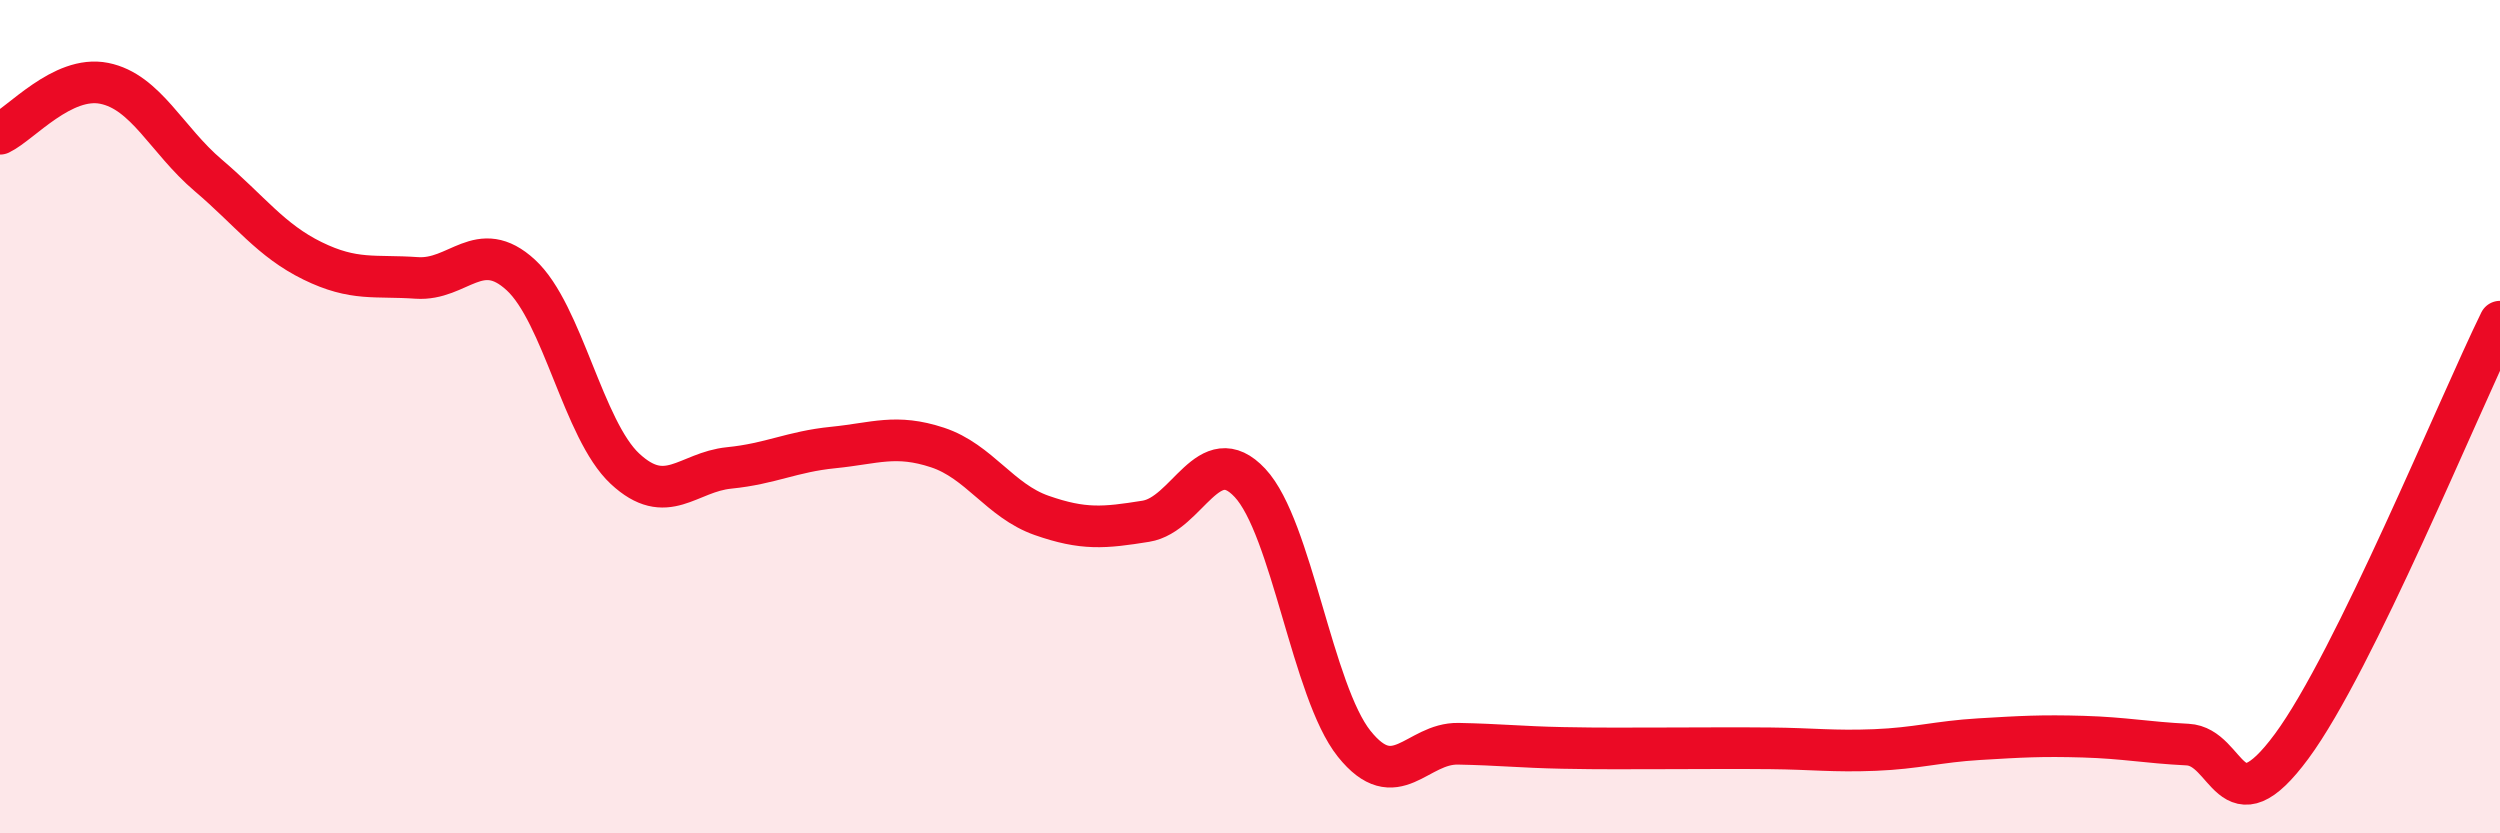
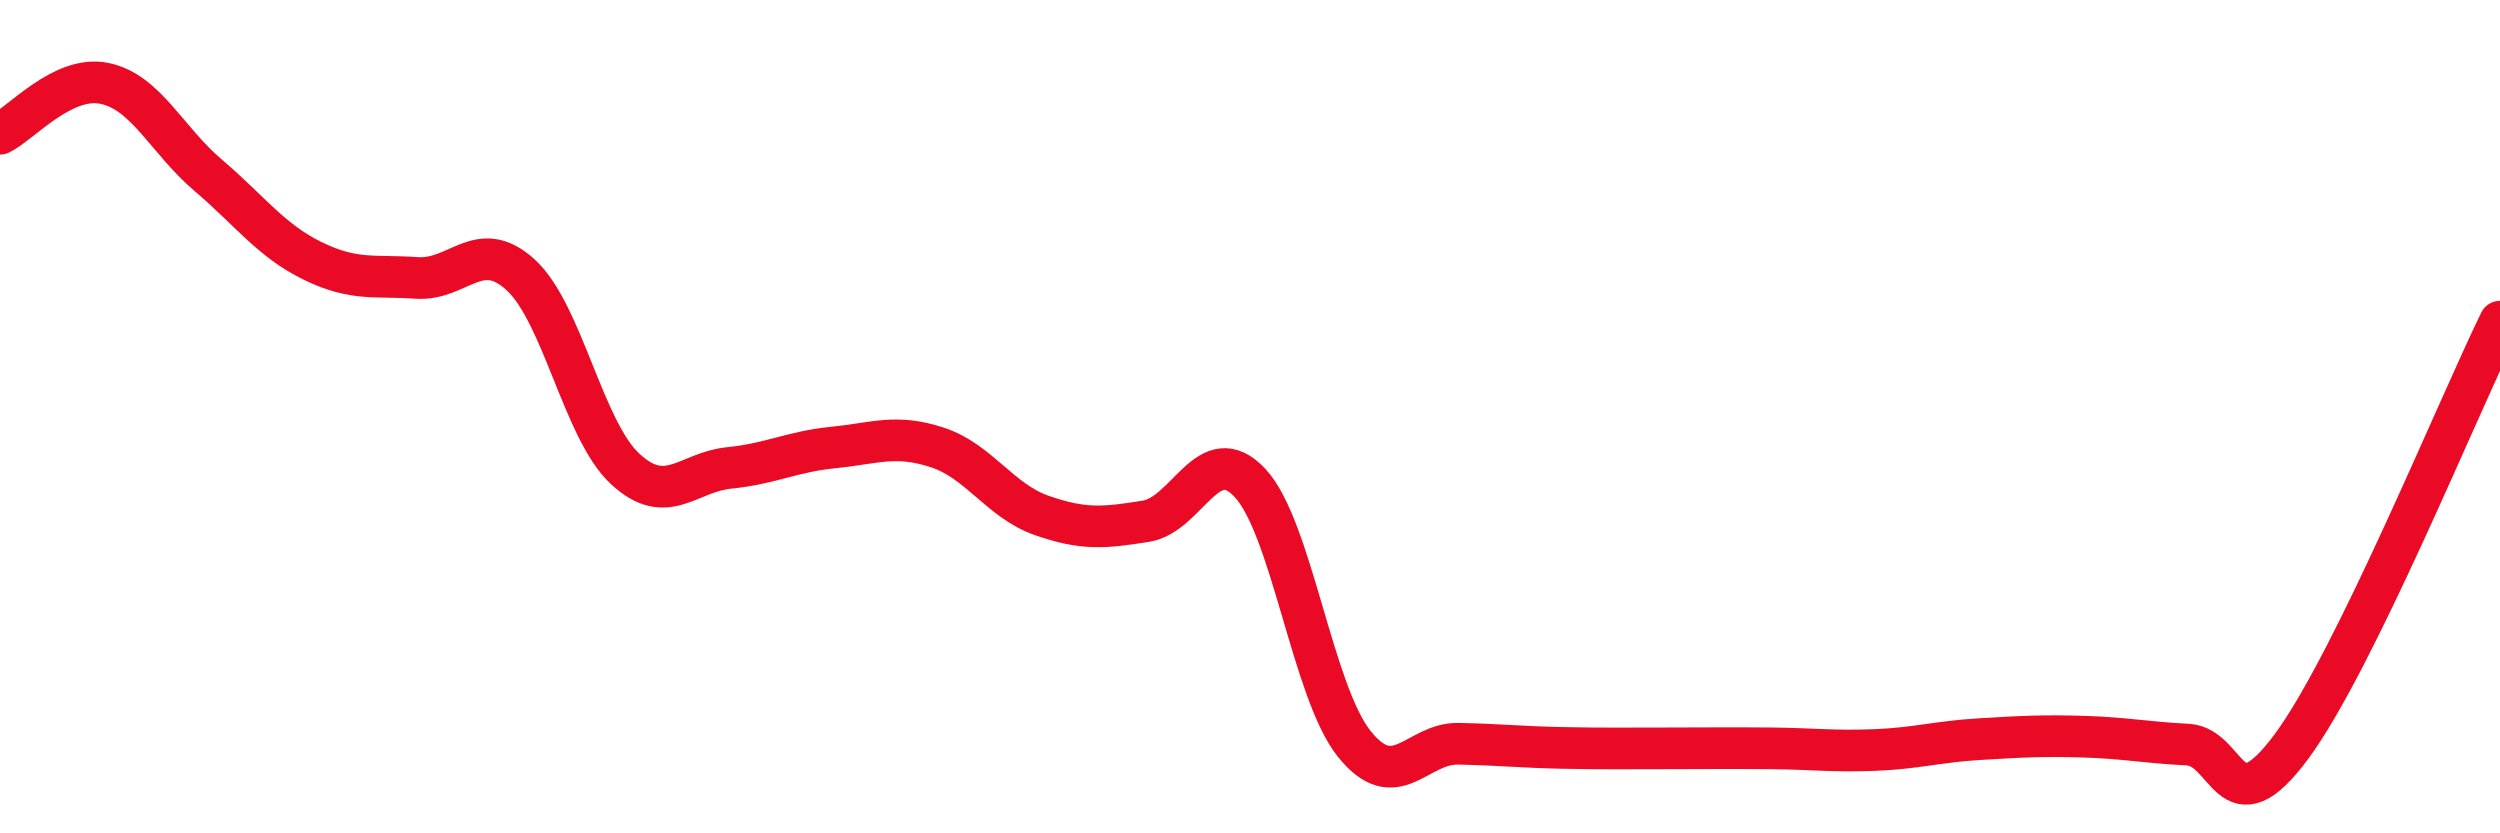
<svg xmlns="http://www.w3.org/2000/svg" width="60" height="20" viewBox="0 0 60 20">
-   <path d="M 0,3.21 C 0.5,2.97 1.5,1.8 2.5,2 C 3.5,2.2 4,3.36 5,4.21 C 6,5.06 6.5,5.77 7.5,6.26 C 8.5,6.75 9,6.6 10,6.67 C 11,6.74 11.5,5.68 12.5,6.6 C 13.5,7.52 14,10.32 15,11.25 C 16,12.18 16.5,11.33 17.5,11.23 C 18.5,11.13 19,10.84 20,10.74 C 21,10.64 21.5,10.41 22.5,10.74 C 23.5,11.07 24,12.02 25,12.37 C 26,12.72 26.5,12.67 27.5,12.51 C 28.5,12.35 29,10.52 30,11.59 C 31,12.66 31.5,16.6 32.5,17.85 C 33.5,19.1 34,17.83 35,17.85 C 36,17.87 36.5,17.93 37.5,17.95 C 38.5,17.97 39,17.96 40,17.96 C 41,17.96 41.5,17.95 42.5,17.96 C 43.5,17.97 44,18.04 45,18 C 46,17.96 46.5,17.8 47.5,17.74 C 48.5,17.68 49,17.65 50,17.68 C 51,17.71 51.5,17.82 52.5,17.87 C 53.5,17.92 53.5,19.94 55,17.91 C 56.5,15.88 59,9.76 60,7.72L60 20L0 20Z" fill="#EB0A25" opacity="0.1" stroke-linecap="round" stroke-linejoin="round" />
  <path d="M 0,3.21 C 0.5,2.97 1.5,1.8 2.5,2 C 3.5,2.2 4,3.36 5,4.21 C 6,5.06 6.5,5.77 7.5,6.26 C 8.5,6.75 9,6.6 10,6.67 C 11,6.74 11.5,5.68 12.5,6.6 C 13.5,7.52 14,10.32 15,11.25 C 16,12.18 16.5,11.33 17.5,11.23 C 18.5,11.13 19,10.84 20,10.74 C 21,10.64 21.5,10.41 22.5,10.74 C 23.5,11.07 24,12.02 25,12.37 C 26,12.72 26.5,12.67 27.5,12.51 C 28.5,12.35 29,10.52 30,11.59 C 31,12.66 31.5,16.6 32.5,17.85 C 33.5,19.1 34,17.83 35,17.85 C 36,17.87 36.5,17.93 37.5,17.95 C 38.5,17.97 39,17.96 40,17.96 C 41,17.96 41.5,17.95 42.5,17.96 C 43.5,17.97 44,18.04 45,18 C 46,17.96 46.5,17.8 47.5,17.74 C 48.5,17.68 49,17.65 50,17.68 C 51,17.71 51.5,17.82 52.5,17.87 C 53.5,17.92 53.5,19.94 55,17.91 C 56.5,15.88 59,9.76 60,7.72" stroke="#EB0A25" stroke-width="1" fill="none" stroke-linecap="round" stroke-linejoin="round" />
</svg>